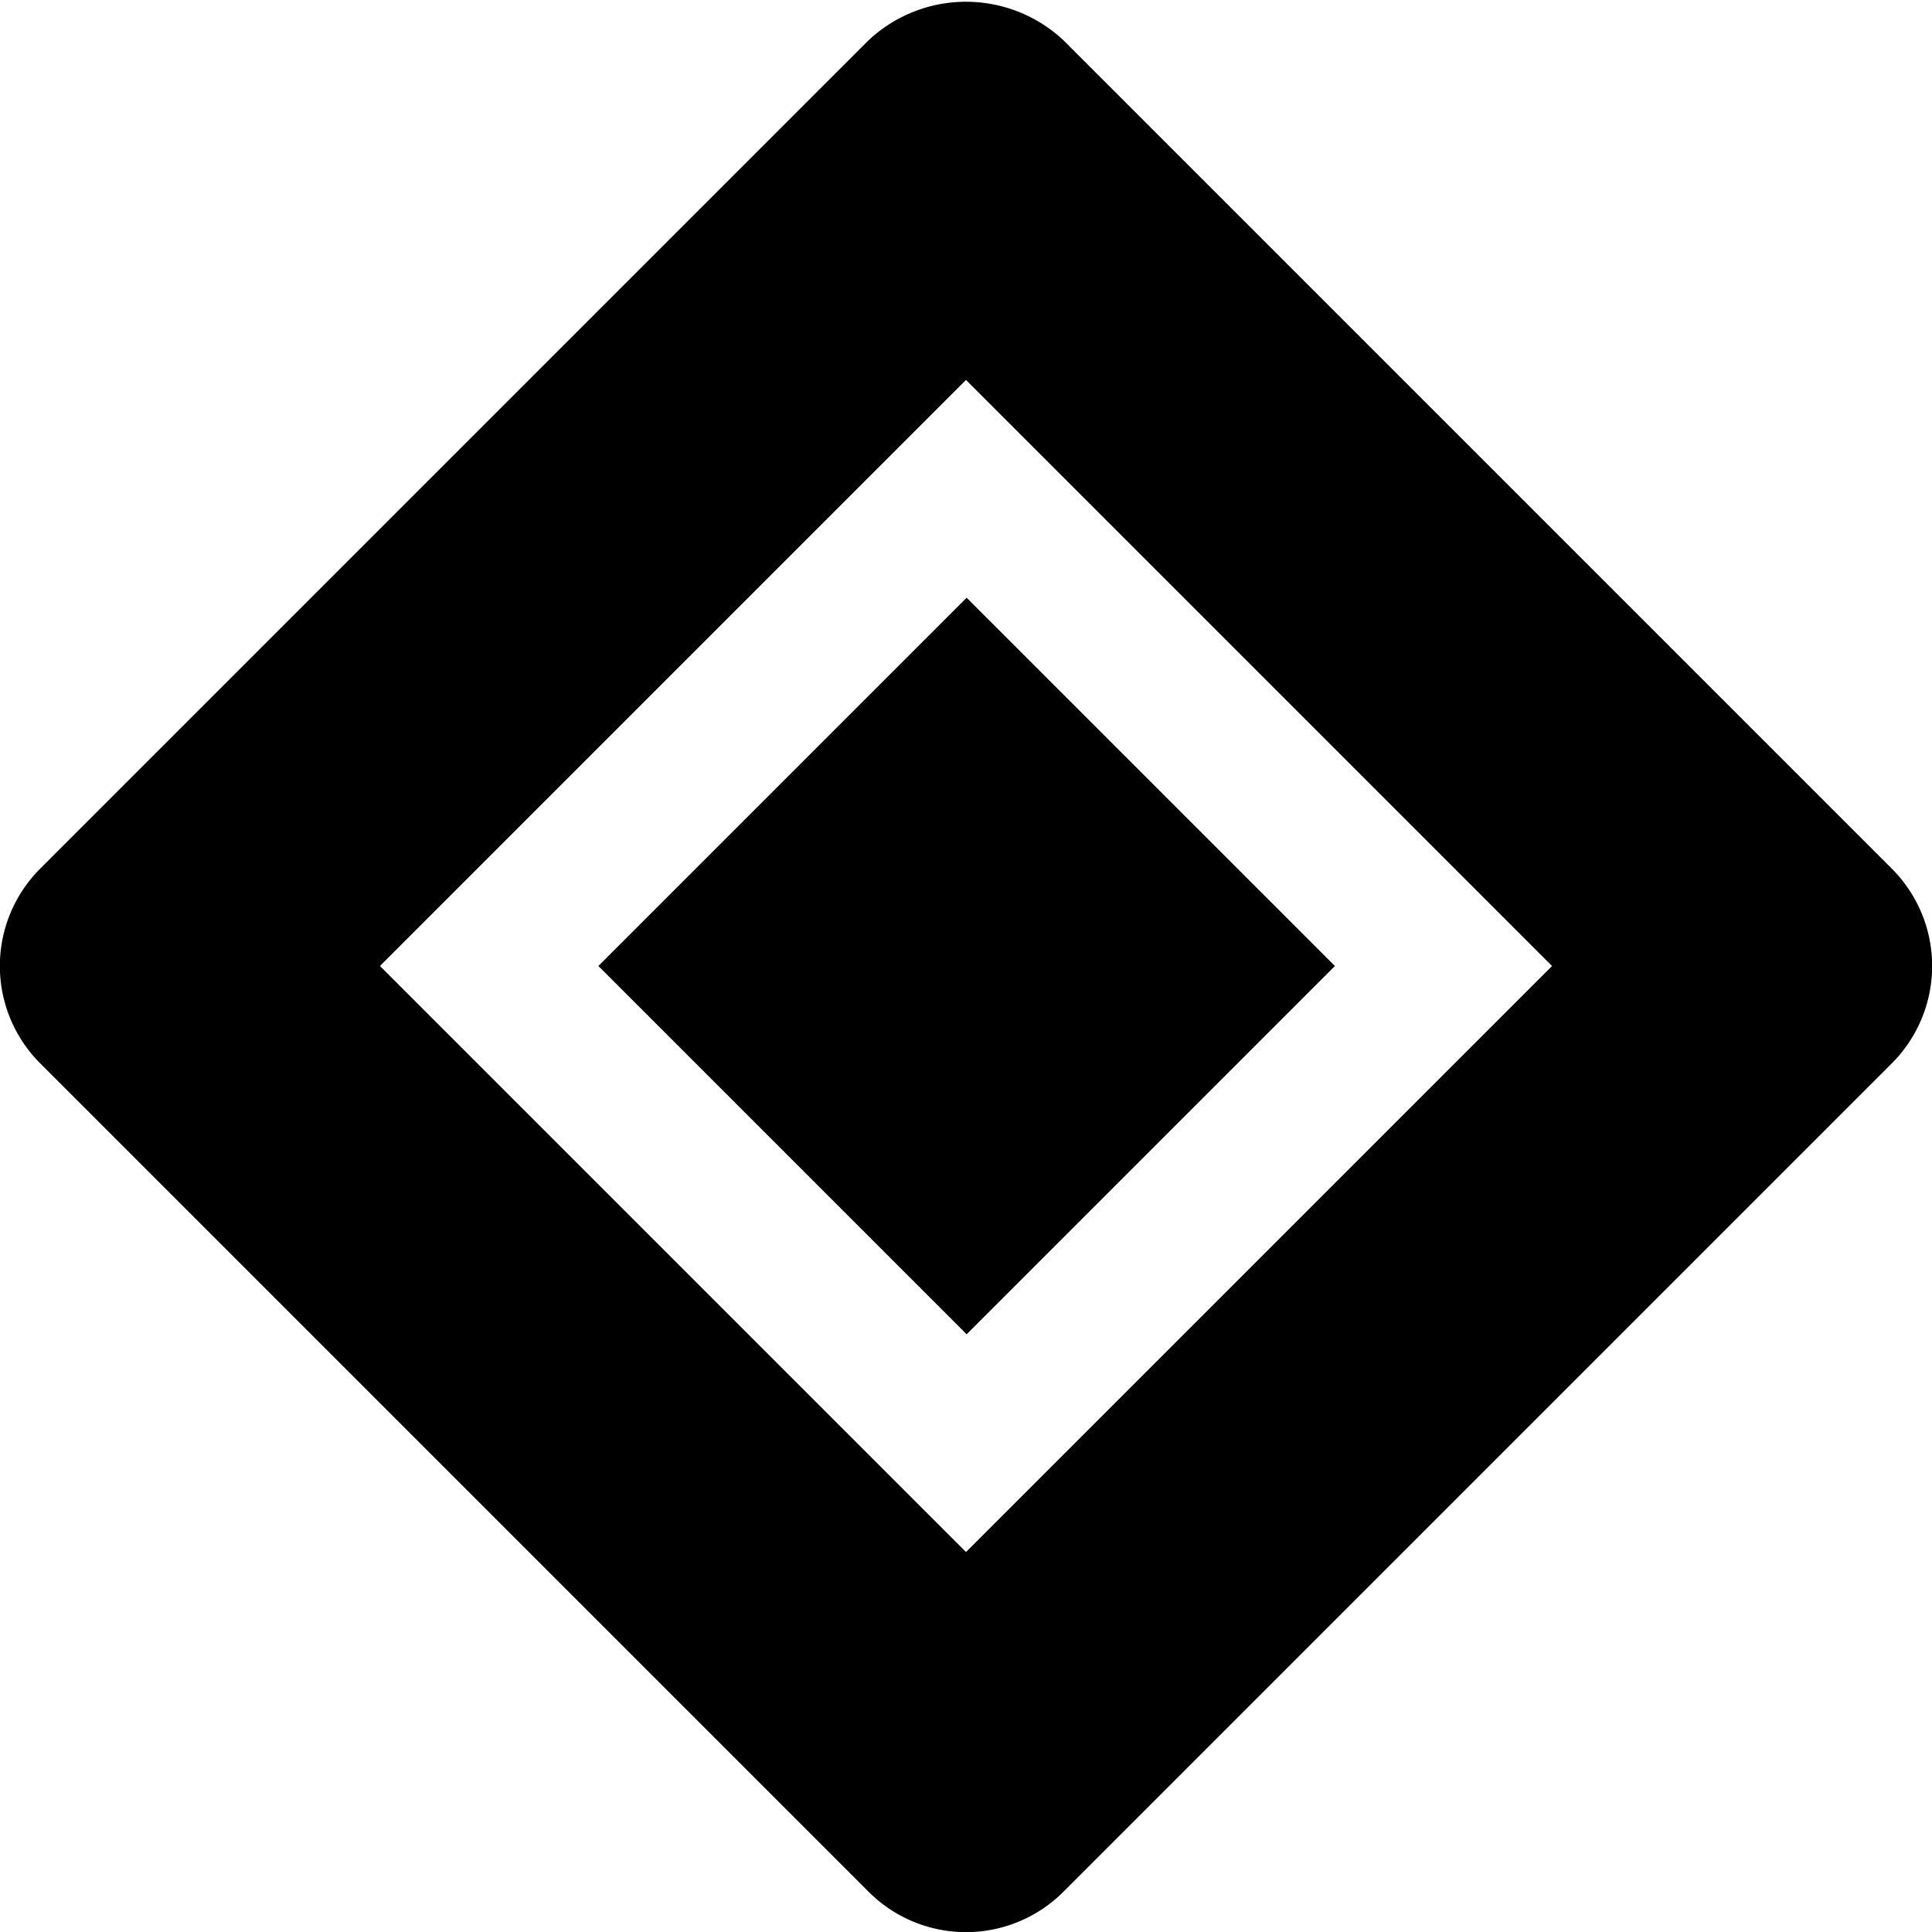
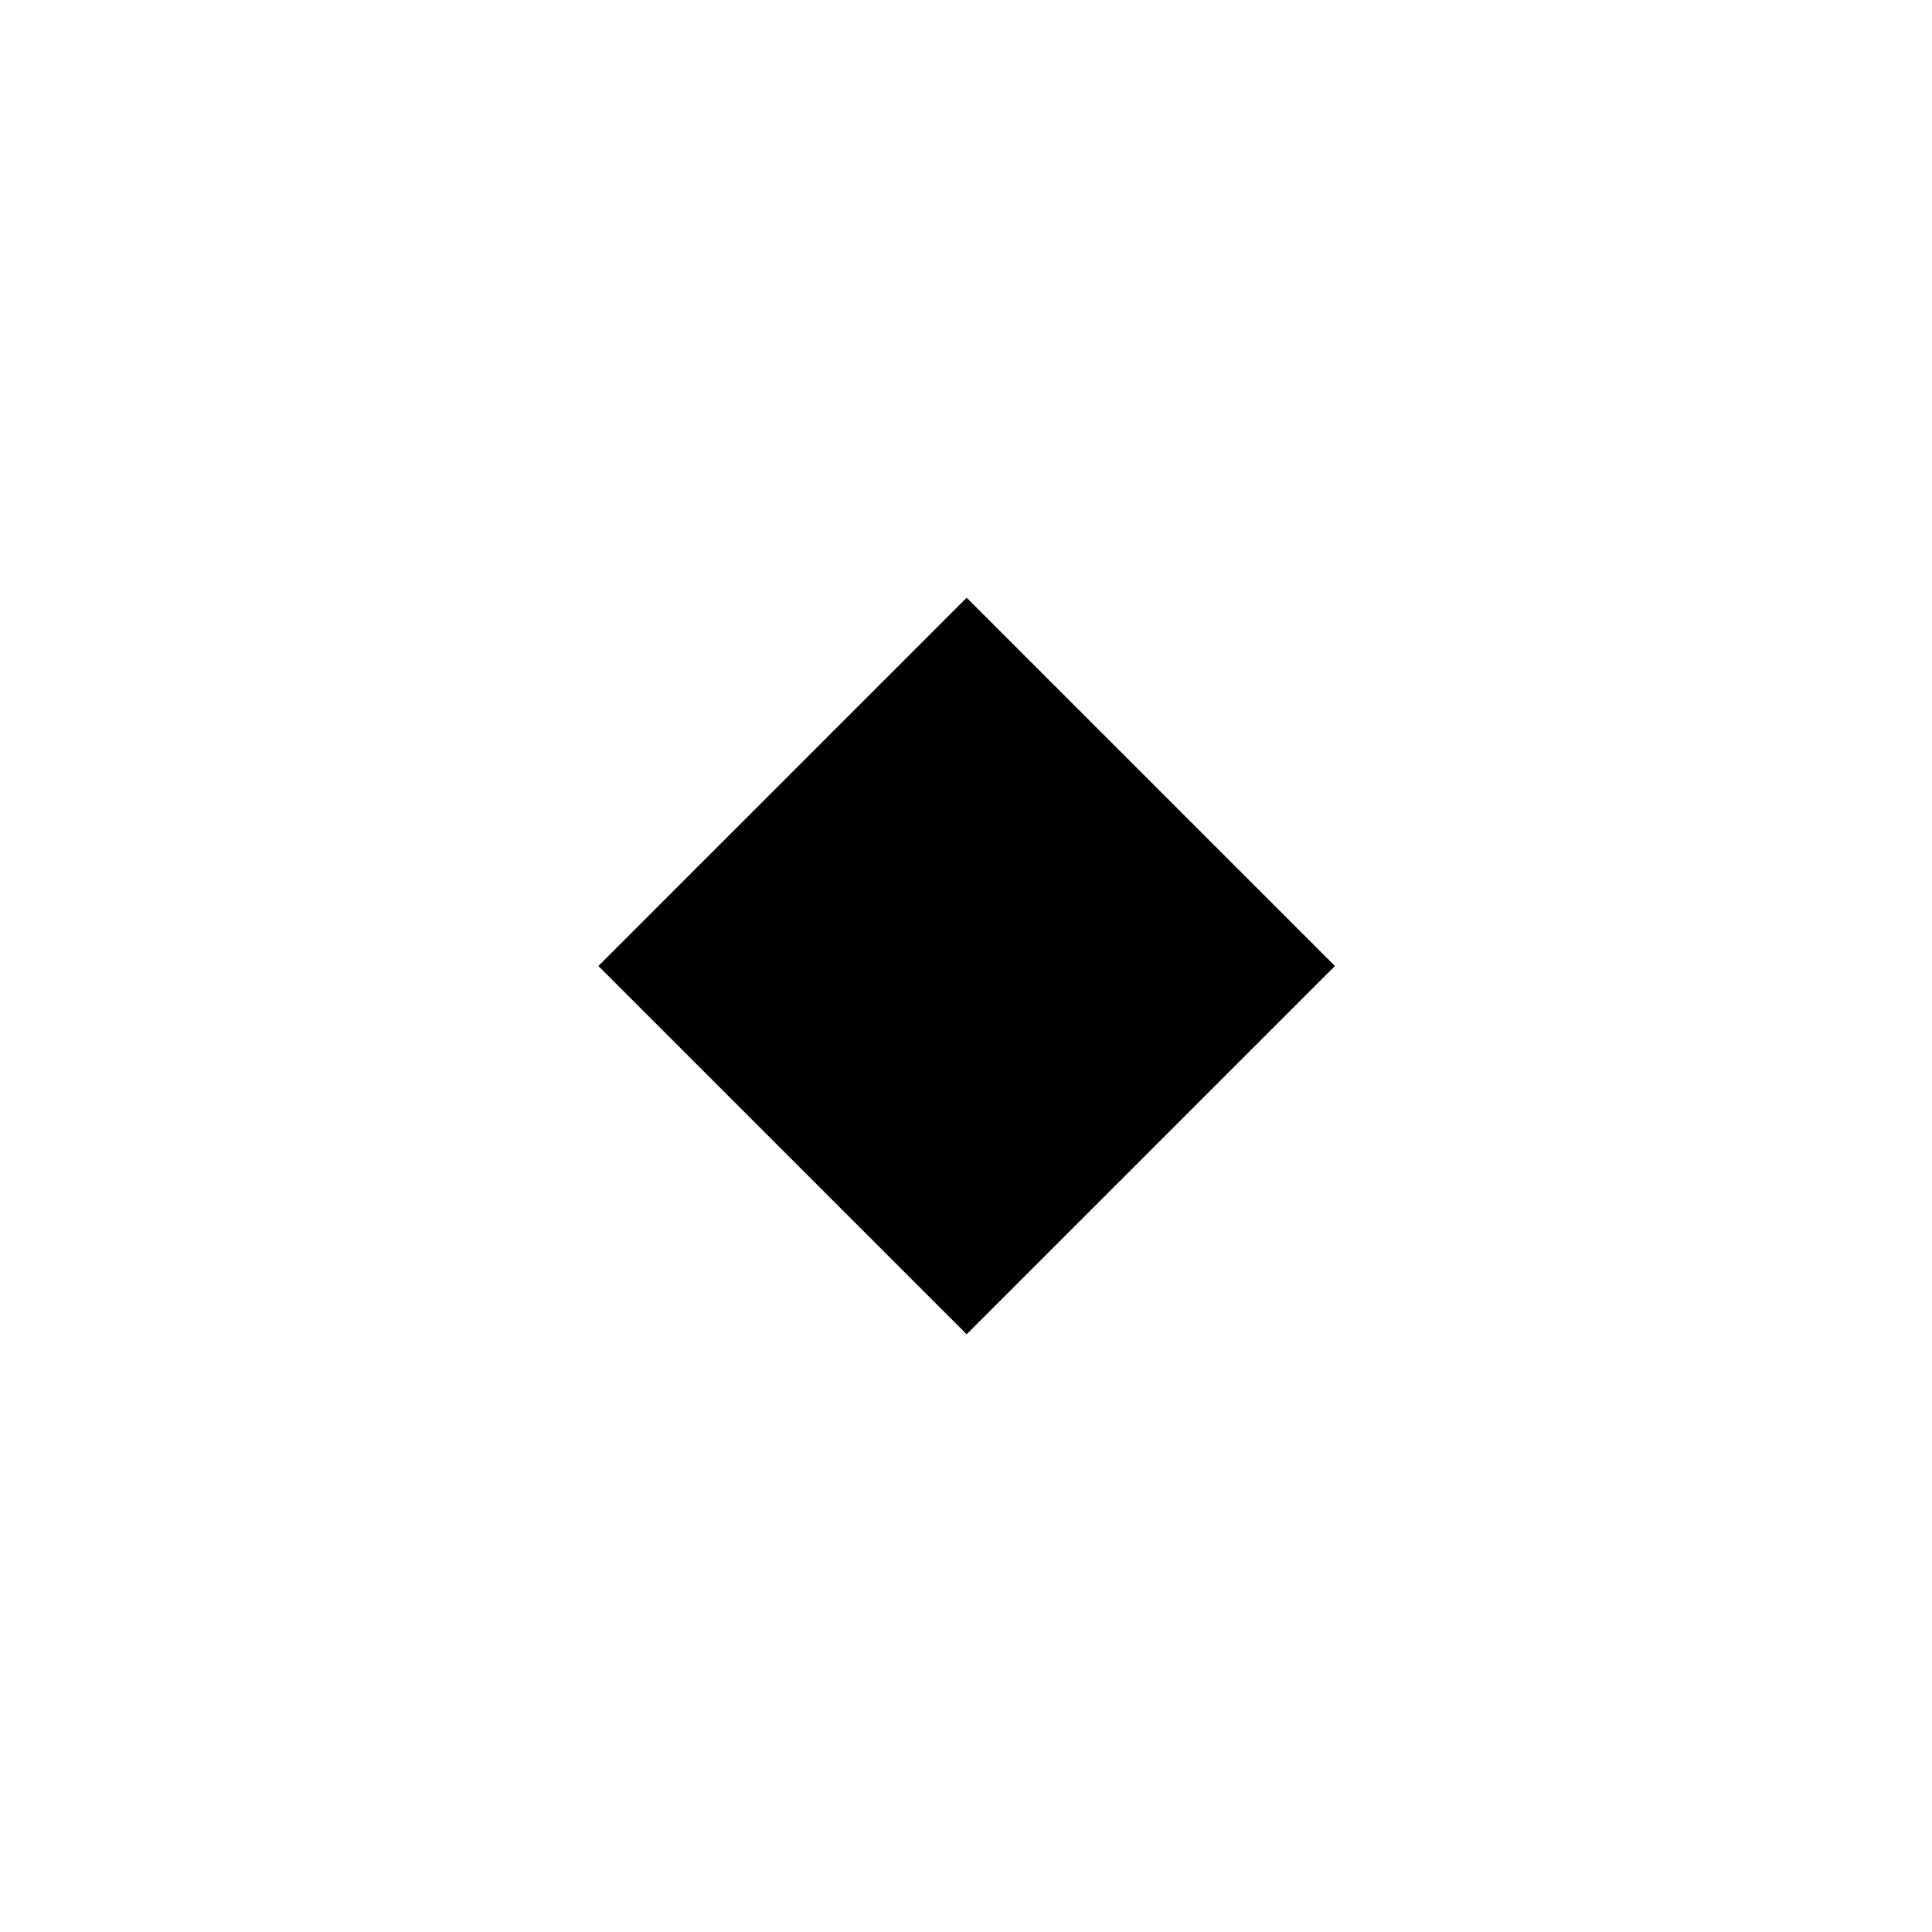
<svg xmlns="http://www.w3.org/2000/svg" viewBox="0 0 24 24">
  <g>
-     <path d="M23.5 10.79 13.21 0.5a1.77 1.77 0 0 0 -2.42 0L0.5 10.79a1.71 1.71 0 0 0 0 2.42L10.79 23.5a1.71 1.71 0 0 0 2.42 0L23.5 13.21a1.71 1.71 0 0 0 0 -2.42ZM19.28 12 12 19.28 4.72 12 12 4.72Z" fill="#000000" stroke-width="1" />
    <path d="m7.433 12 4.575 -4.575L16.583 12l-4.575 4.575Z" fill="#000000" stroke-width="1" />
  </g>
</svg>